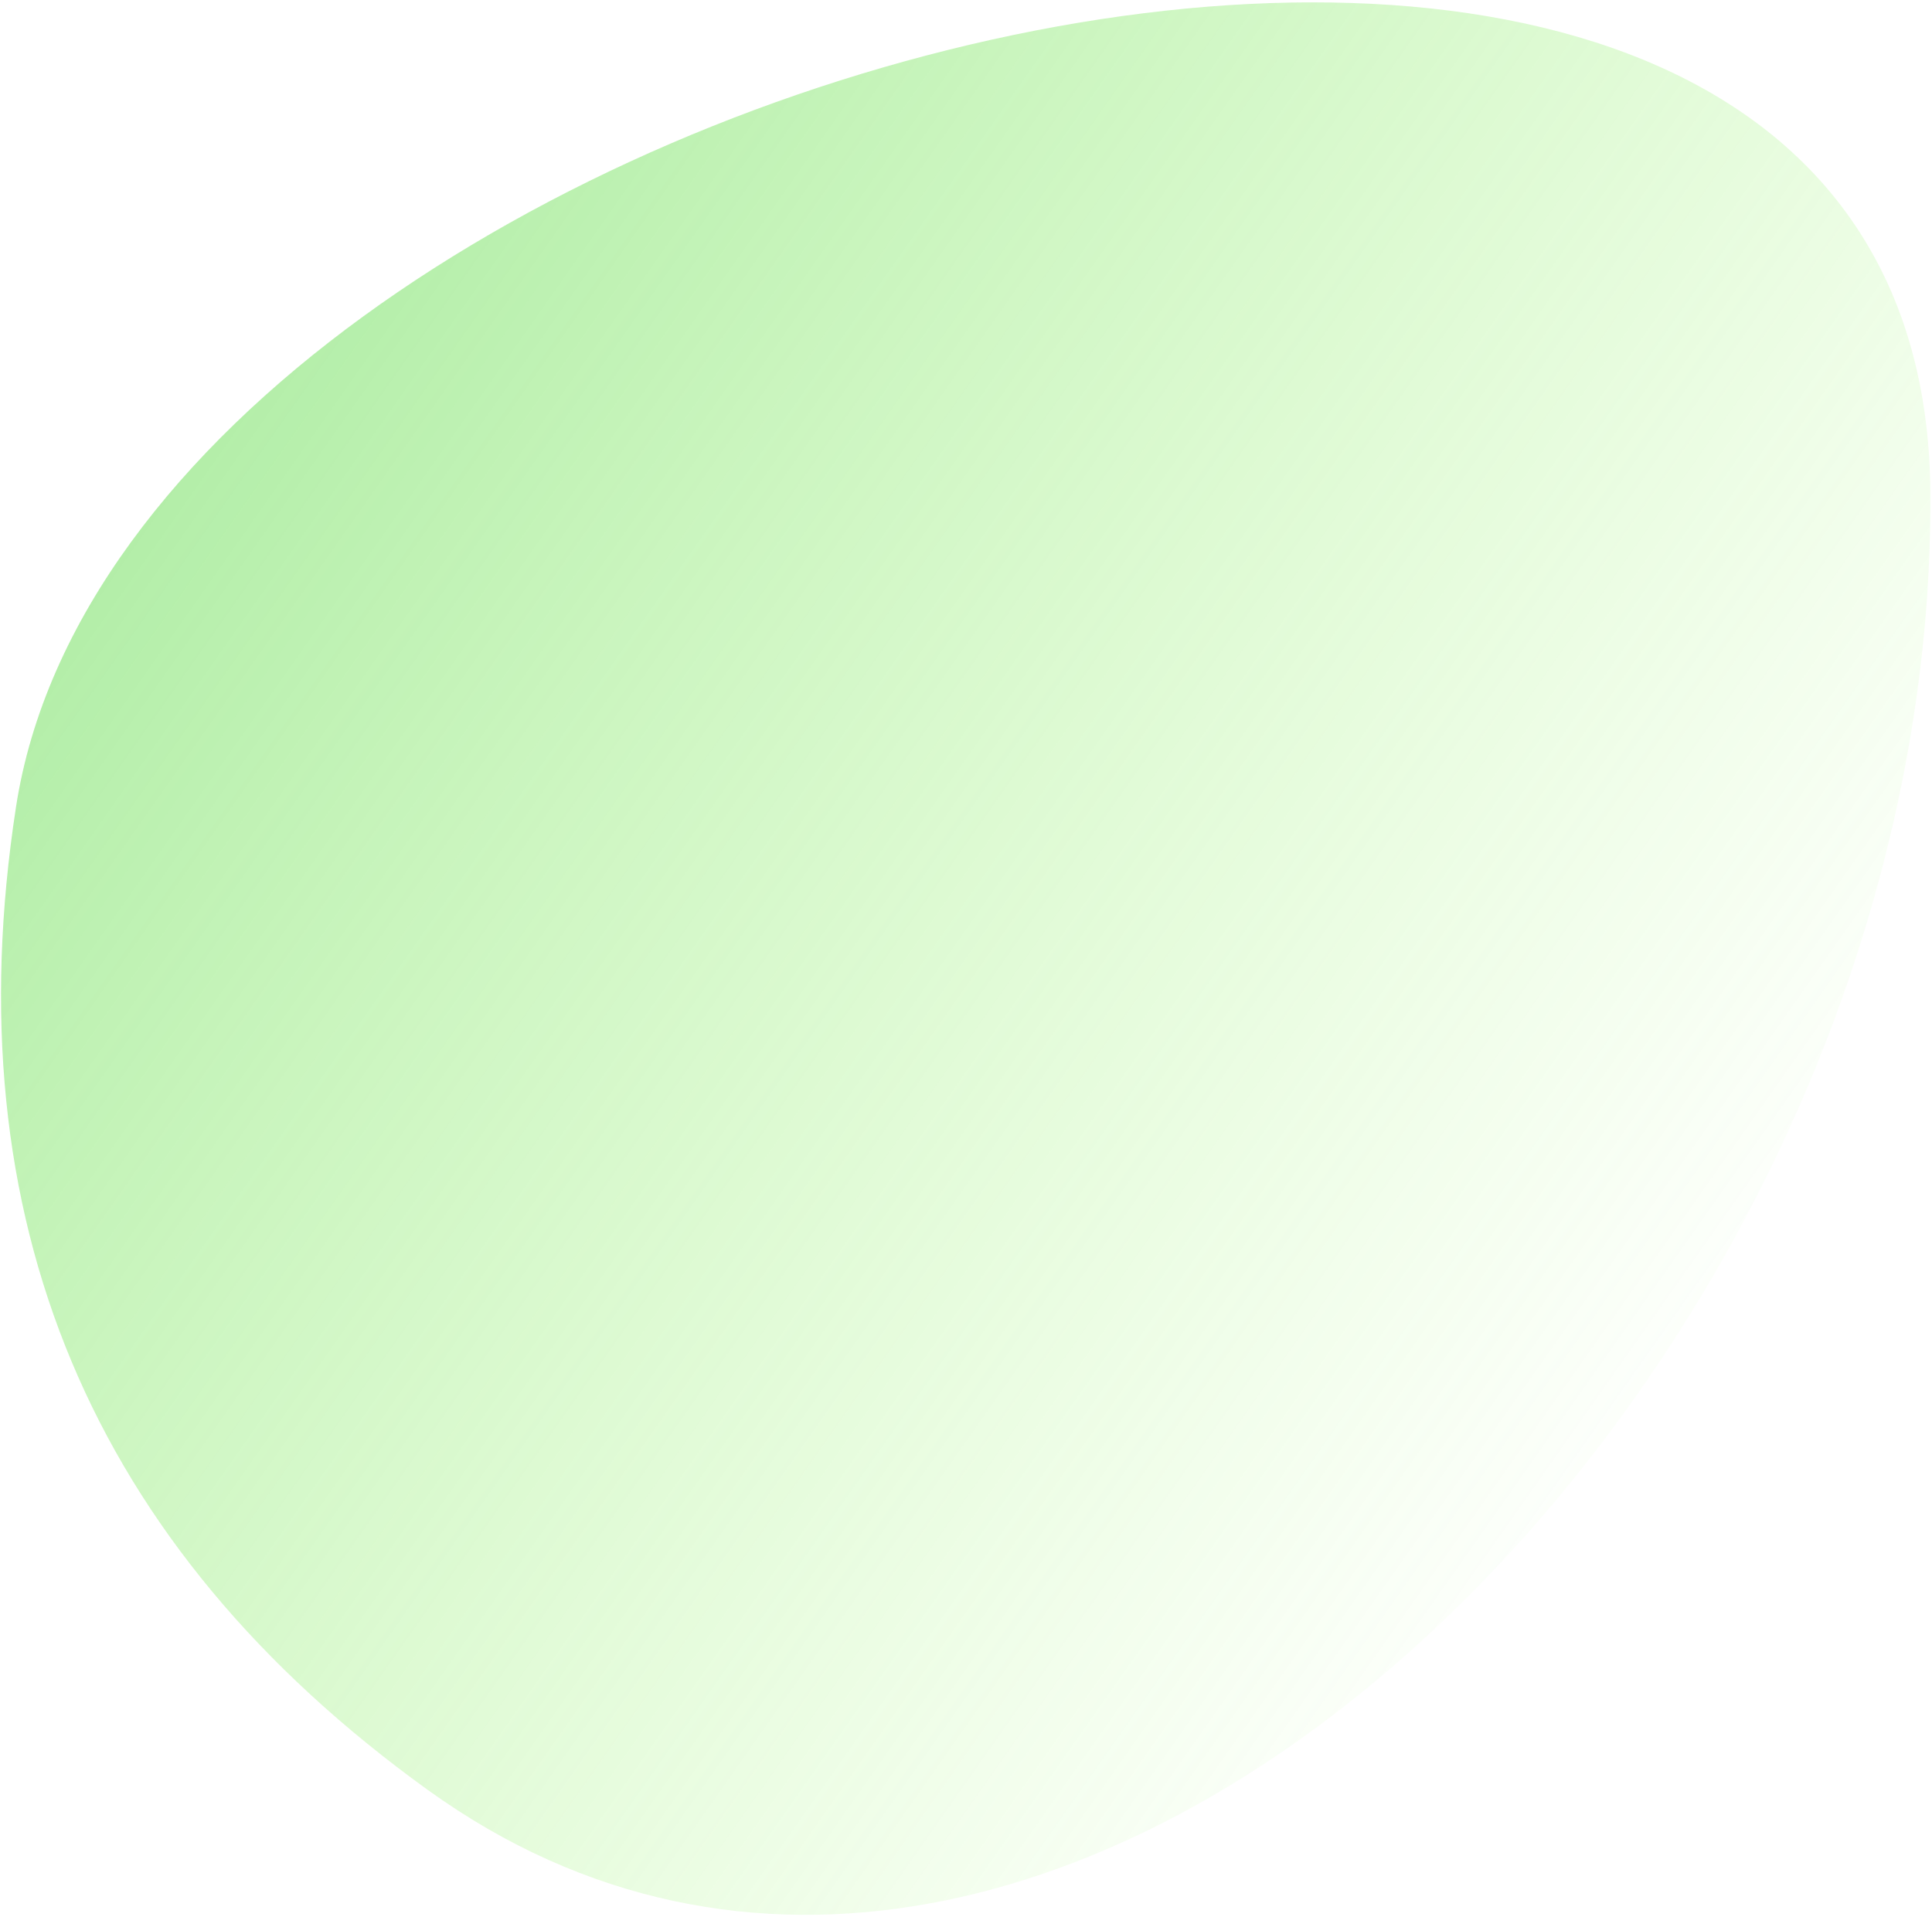
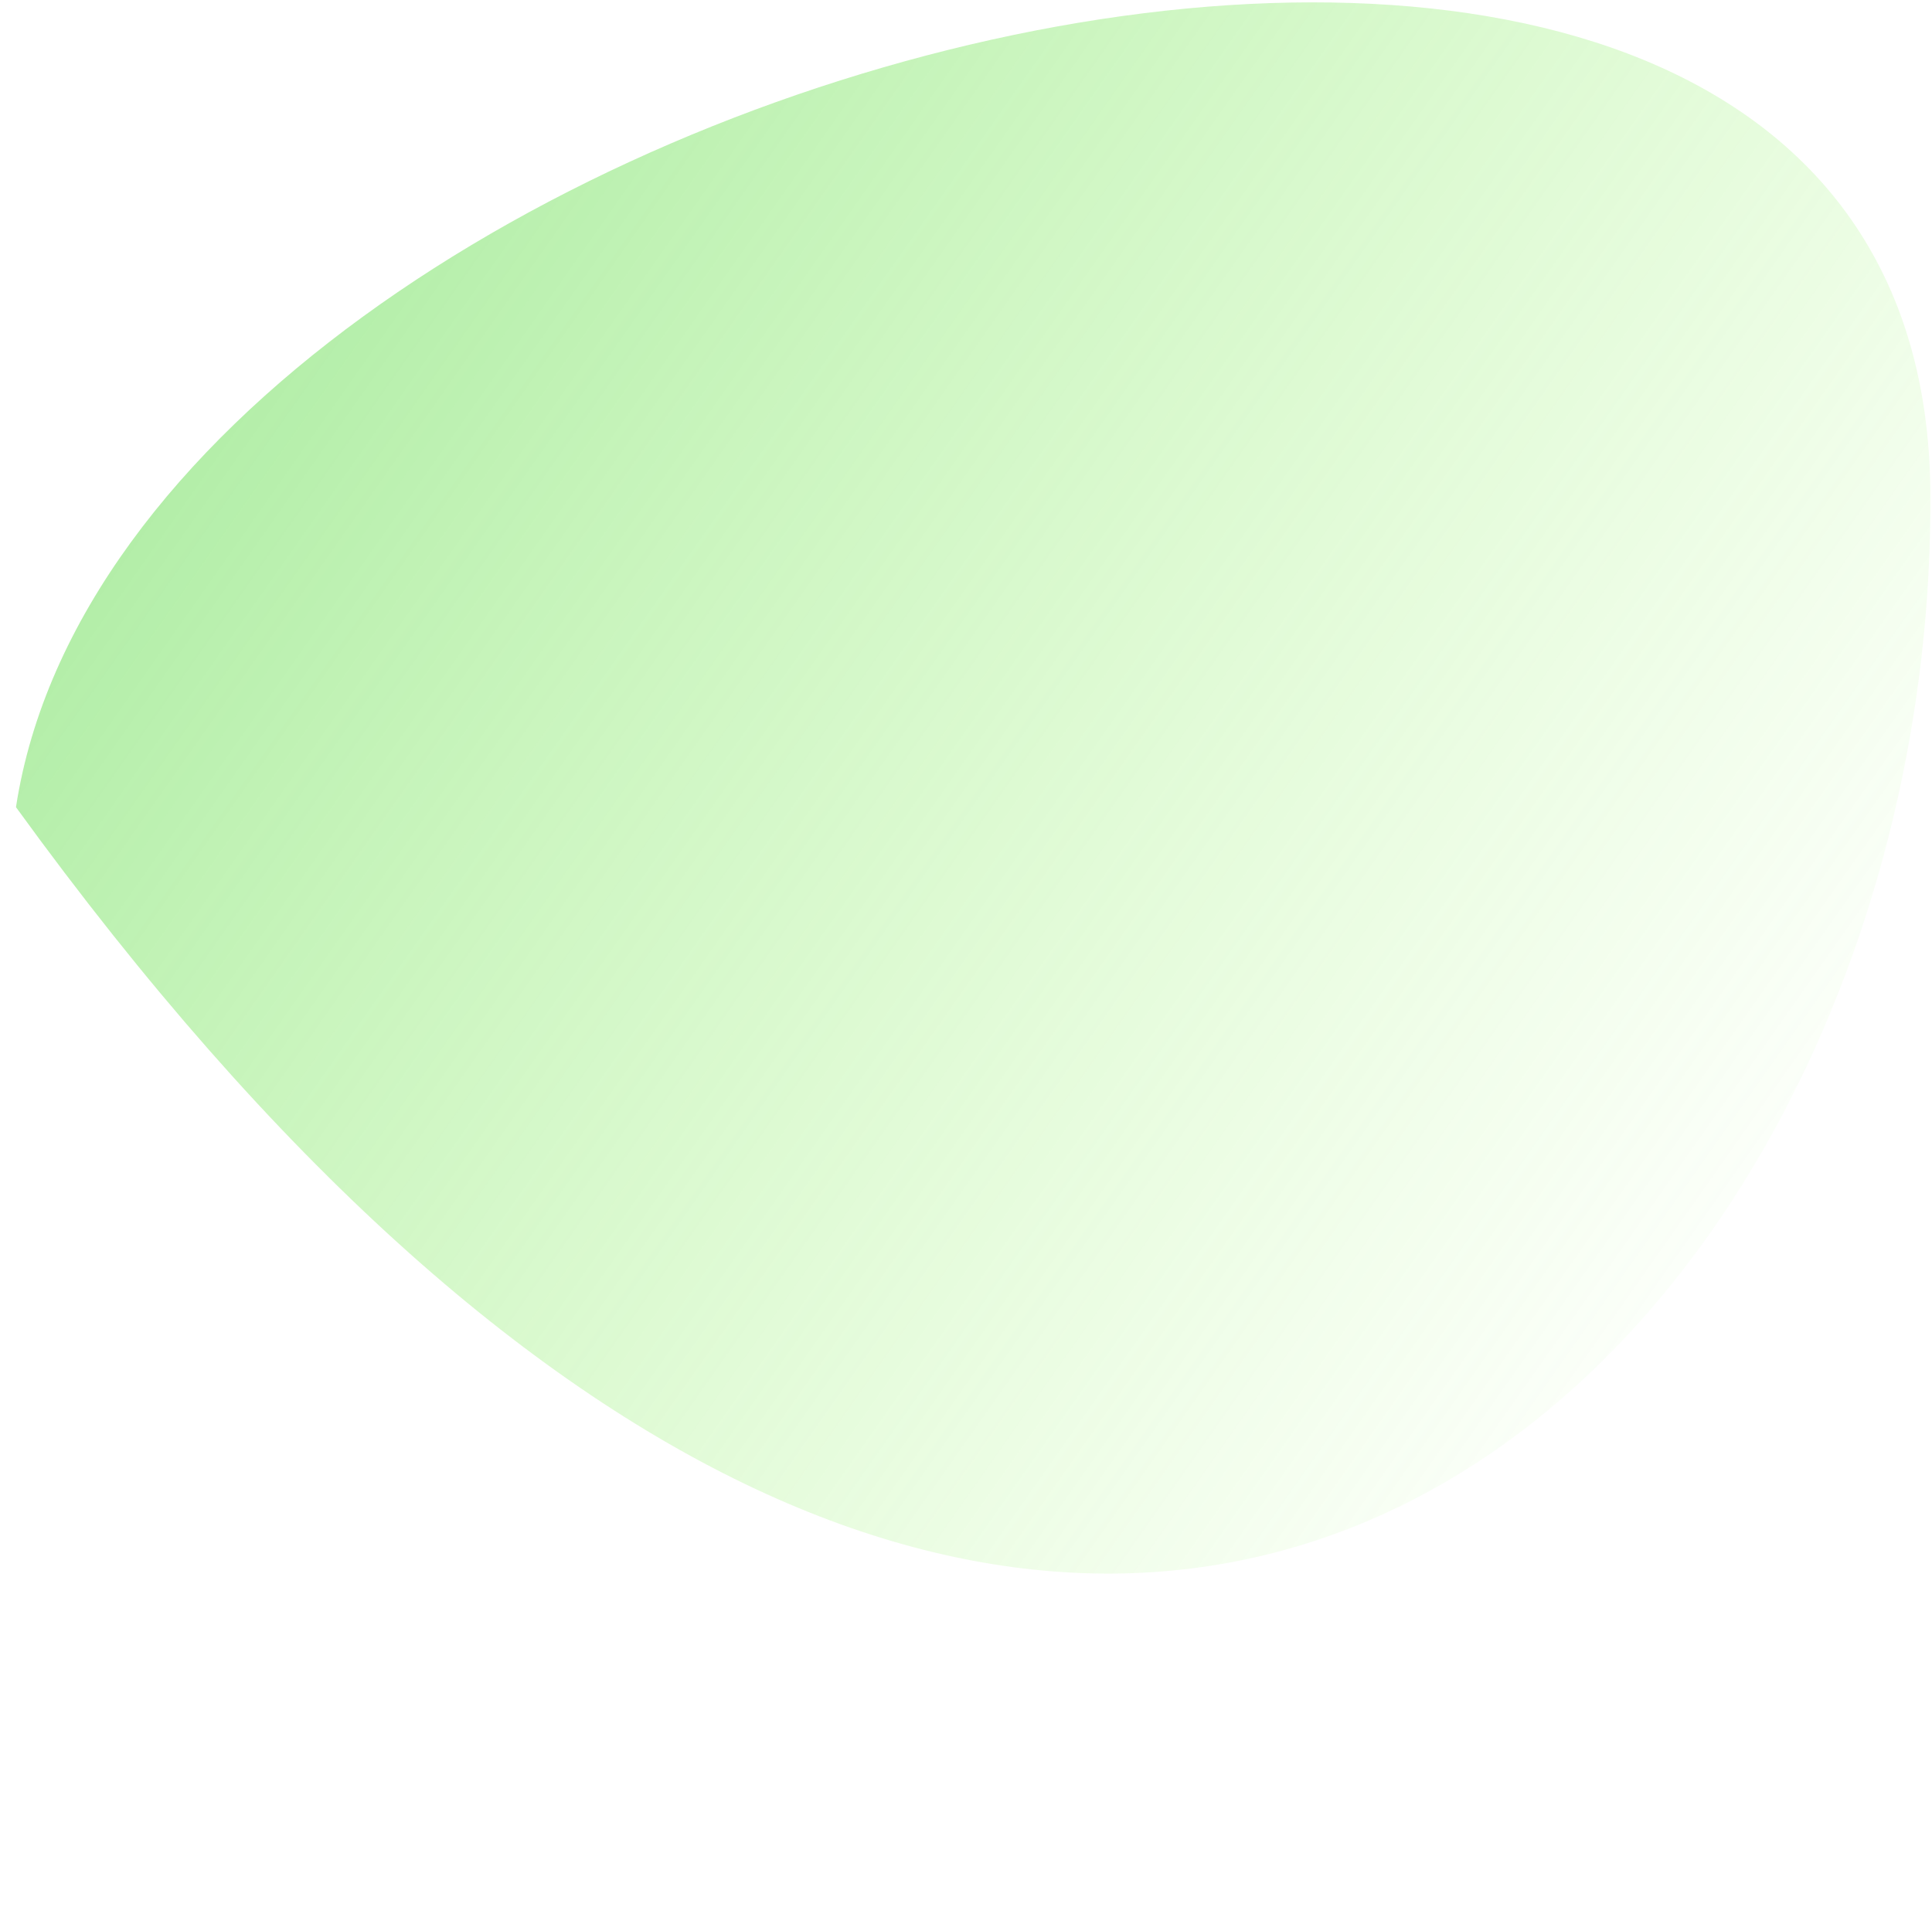
<svg xmlns="http://www.w3.org/2000/svg" width="530" height="526" viewBox="0 0 530 526" fill="none">
-   <path d="M529.543 134.86C527.583 -109.24 35.964 16.018 4.381 221.464C-12.97 334.326 24.764 424.366 117.396 491.138C289.986 615.546 531.504 378.96 529.543 134.86Z" fill="url(#paint0_linear_14_266)" fill-opacity="0.7" />
+   <path d="M529.543 134.86C527.583 -109.24 35.964 16.018 4.381 221.464C289.986 615.546 531.504 378.96 529.543 134.86Z" fill="url(#paint0_linear_14_266)" fill-opacity="0.7" />
  <defs>
    <linearGradient id="paint0_linear_14_266" x1="451.879" y1="422.468" x2="-203.714" y2="-38.538" gradientUnits="userSpaceOnUse">
      <stop stop-color="#85FC3D" stop-opacity="0" />
      <stop offset="1" stop-color="#30C135" />
    </linearGradient>
  </defs>
</svg>